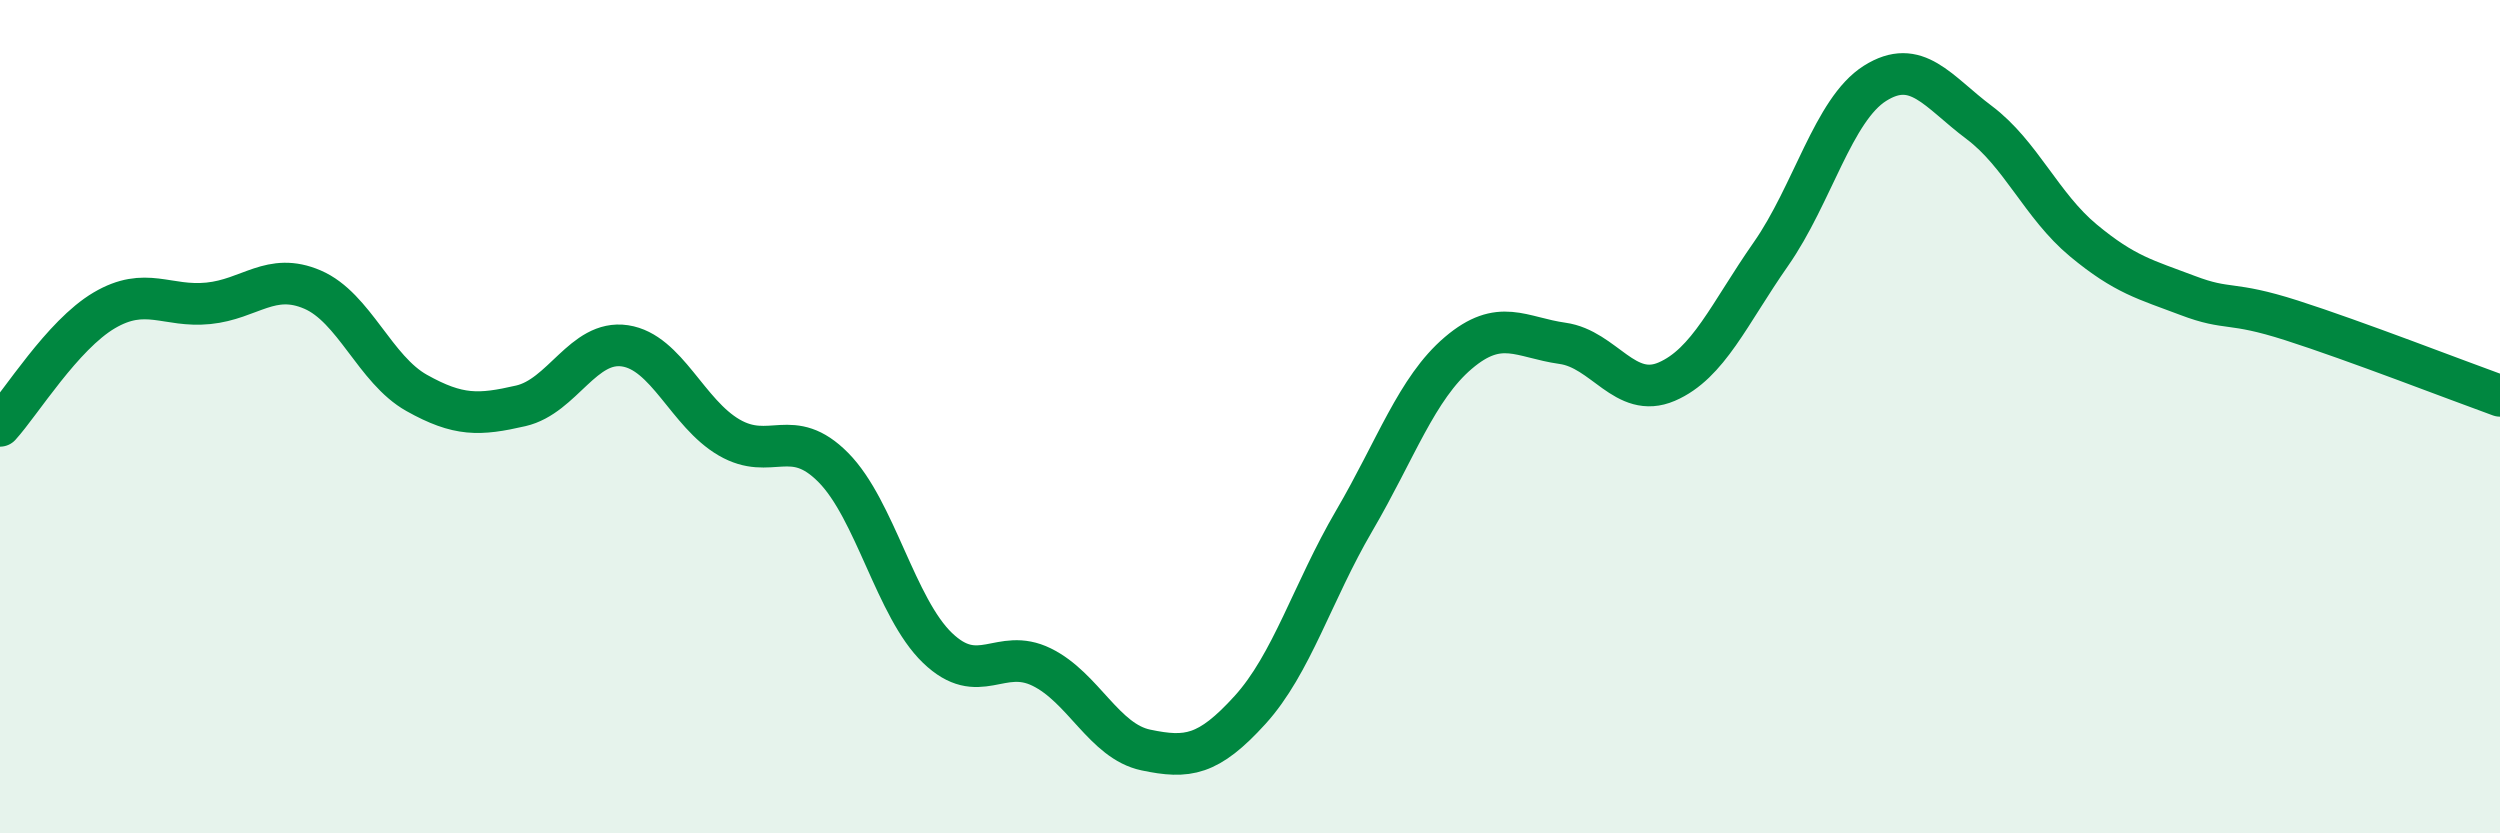
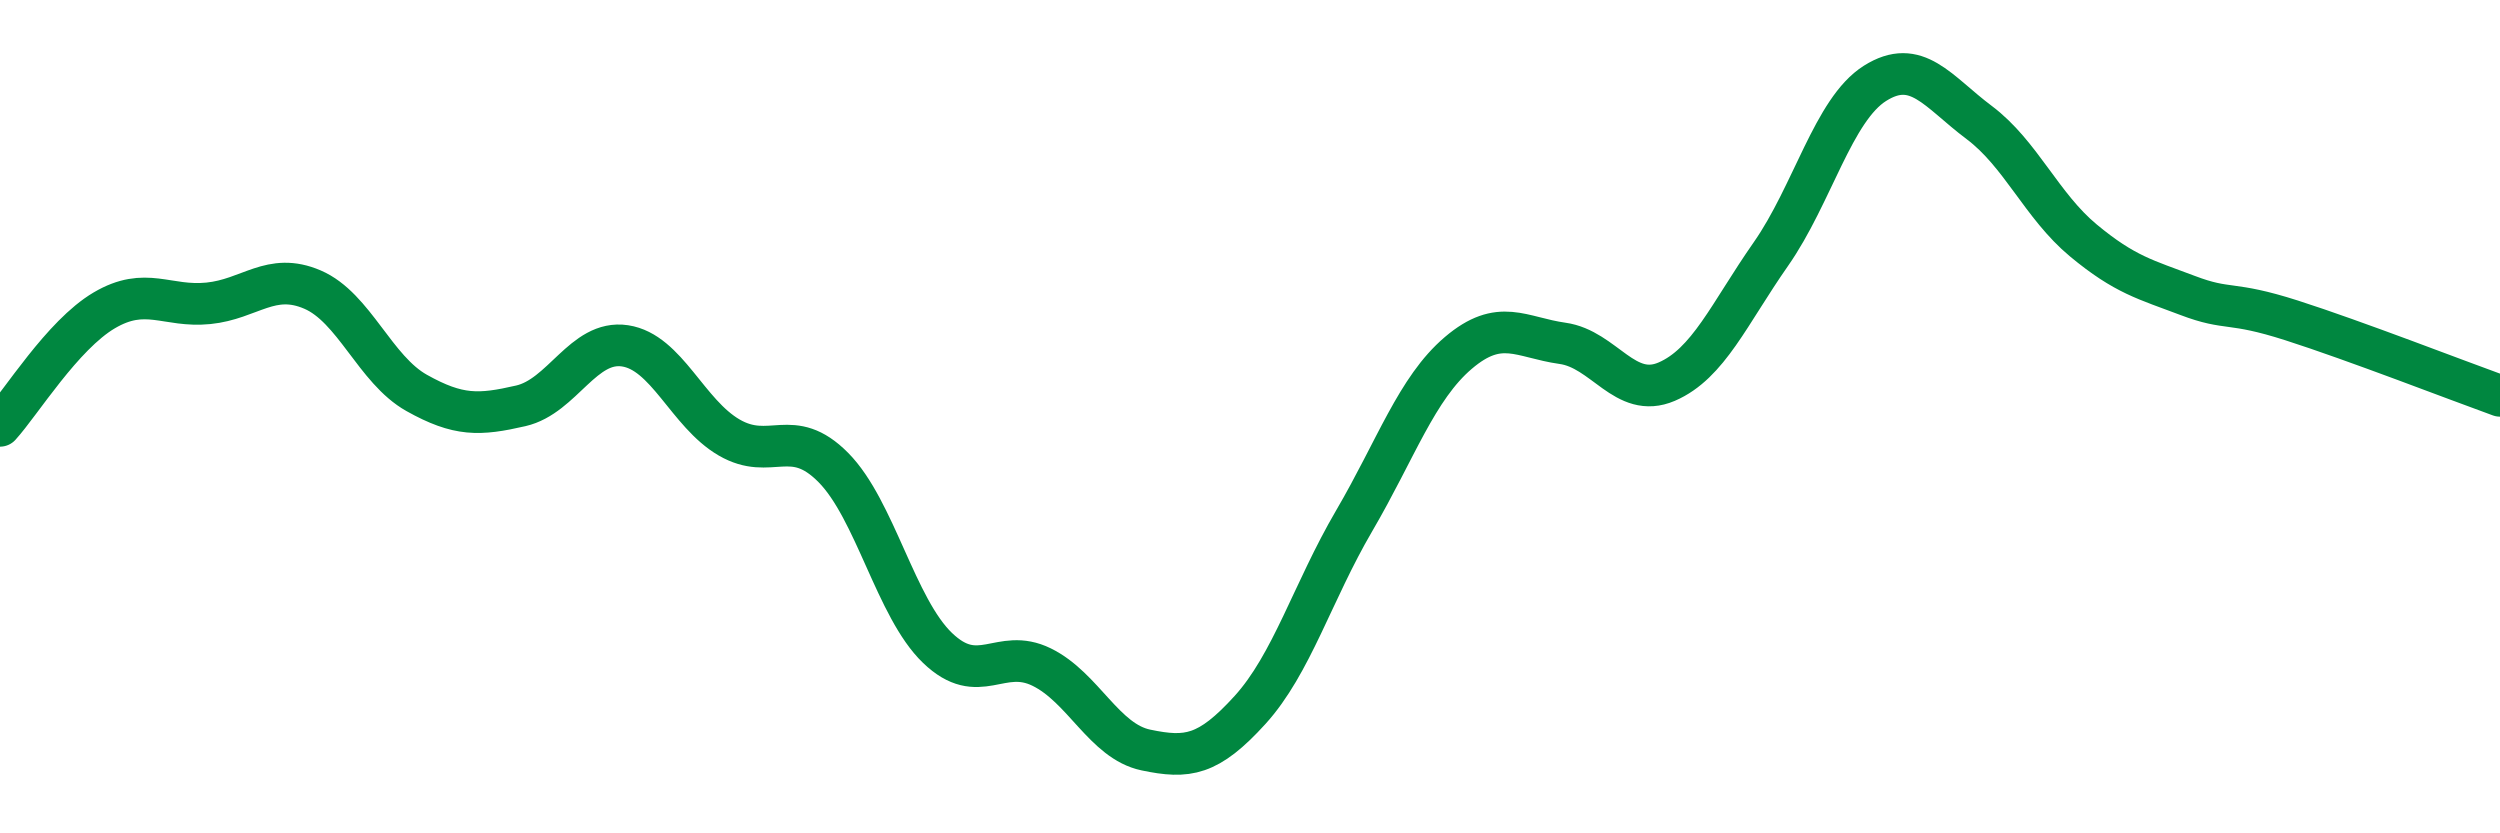
<svg xmlns="http://www.w3.org/2000/svg" width="60" height="20" viewBox="0 0 60 20">
-   <path d="M 0,10.22 C 0.5,9.67 1.5,8.04 2.5,7.45 C 3.5,6.86 4,7.38 5,7.28 C 6,7.18 6.5,6.52 7.5,6.95 C 8.5,7.38 9,8.87 10,9.43 C 11,9.99 11.5,9.97 12.5,9.74 C 13.5,9.51 14,8.15 15,8.3 C 16,8.45 16.5,9.92 17.5,10.5 C 18.5,11.08 19,10.21 20,11.22 C 21,12.23 21.5,14.59 22.5,15.55 C 23.5,16.51 24,15.52 25,16.01 C 26,16.5 26.5,17.79 27.5,18 C 28.5,18.21 29,18.14 30,17.04 C 31,15.94 31.5,14.21 32.5,12.5 C 33.5,10.79 34,9.32 35,8.47 C 36,7.62 36.5,8.1 37.5,8.24 C 38.5,8.38 39,9.59 40,9.16 C 41,8.73 41.5,7.53 42.5,6.1 C 43.5,4.67 44,2.63 45,2 C 46,1.37 46.5,2.19 47.5,2.94 C 48.5,3.69 49,4.94 50,5.77 C 51,6.6 51.5,6.71 52.5,7.09 C 53.5,7.47 53.5,7.21 55,7.69 C 56.5,8.17 59,9.14 60,9.5L60 20L0 20Z" fill="#008740" opacity="0.1" stroke-linecap="round" stroke-linejoin="round" />
  <path d="M 0,10.22 C 0.5,9.67 1.5,8.04 2.5,7.45 C 3.5,6.86 4,7.38 5,7.28 C 6,7.18 6.5,6.52 7.5,6.95 C 8.5,7.38 9,8.87 10,9.43 C 11,9.99 11.5,9.97 12.5,9.74 C 13.5,9.51 14,8.15 15,8.3 C 16,8.45 16.5,9.92 17.5,10.5 C 18.5,11.08 19,10.21 20,11.22 C 21,12.23 21.5,14.59 22.5,15.55 C 23.5,16.51 24,15.52 25,16.01 C 26,16.5 26.5,17.79 27.5,18 C 28.5,18.21 29,18.14 30,17.04 C 31,15.94 31.5,14.21 32.5,12.5 C 33.5,10.79 34,9.32 35,8.47 C 36,7.62 36.5,8.1 37.5,8.24 C 38.5,8.38 39,9.59 40,9.16 C 41,8.73 41.5,7.53 42.5,6.1 C 43.5,4.67 44,2.63 45,2 C 46,1.37 46.5,2.19 47.5,2.94 C 48.5,3.69 49,4.94 50,5.77 C 51,6.6 51.5,6.71 52.5,7.09 C 53.5,7.47 53.5,7.21 55,7.69 C 56.5,8.17 59,9.14 60,9.5" stroke="#008740" stroke-width="1" fill="none" stroke-linecap="round" stroke-linejoin="round" />
</svg>